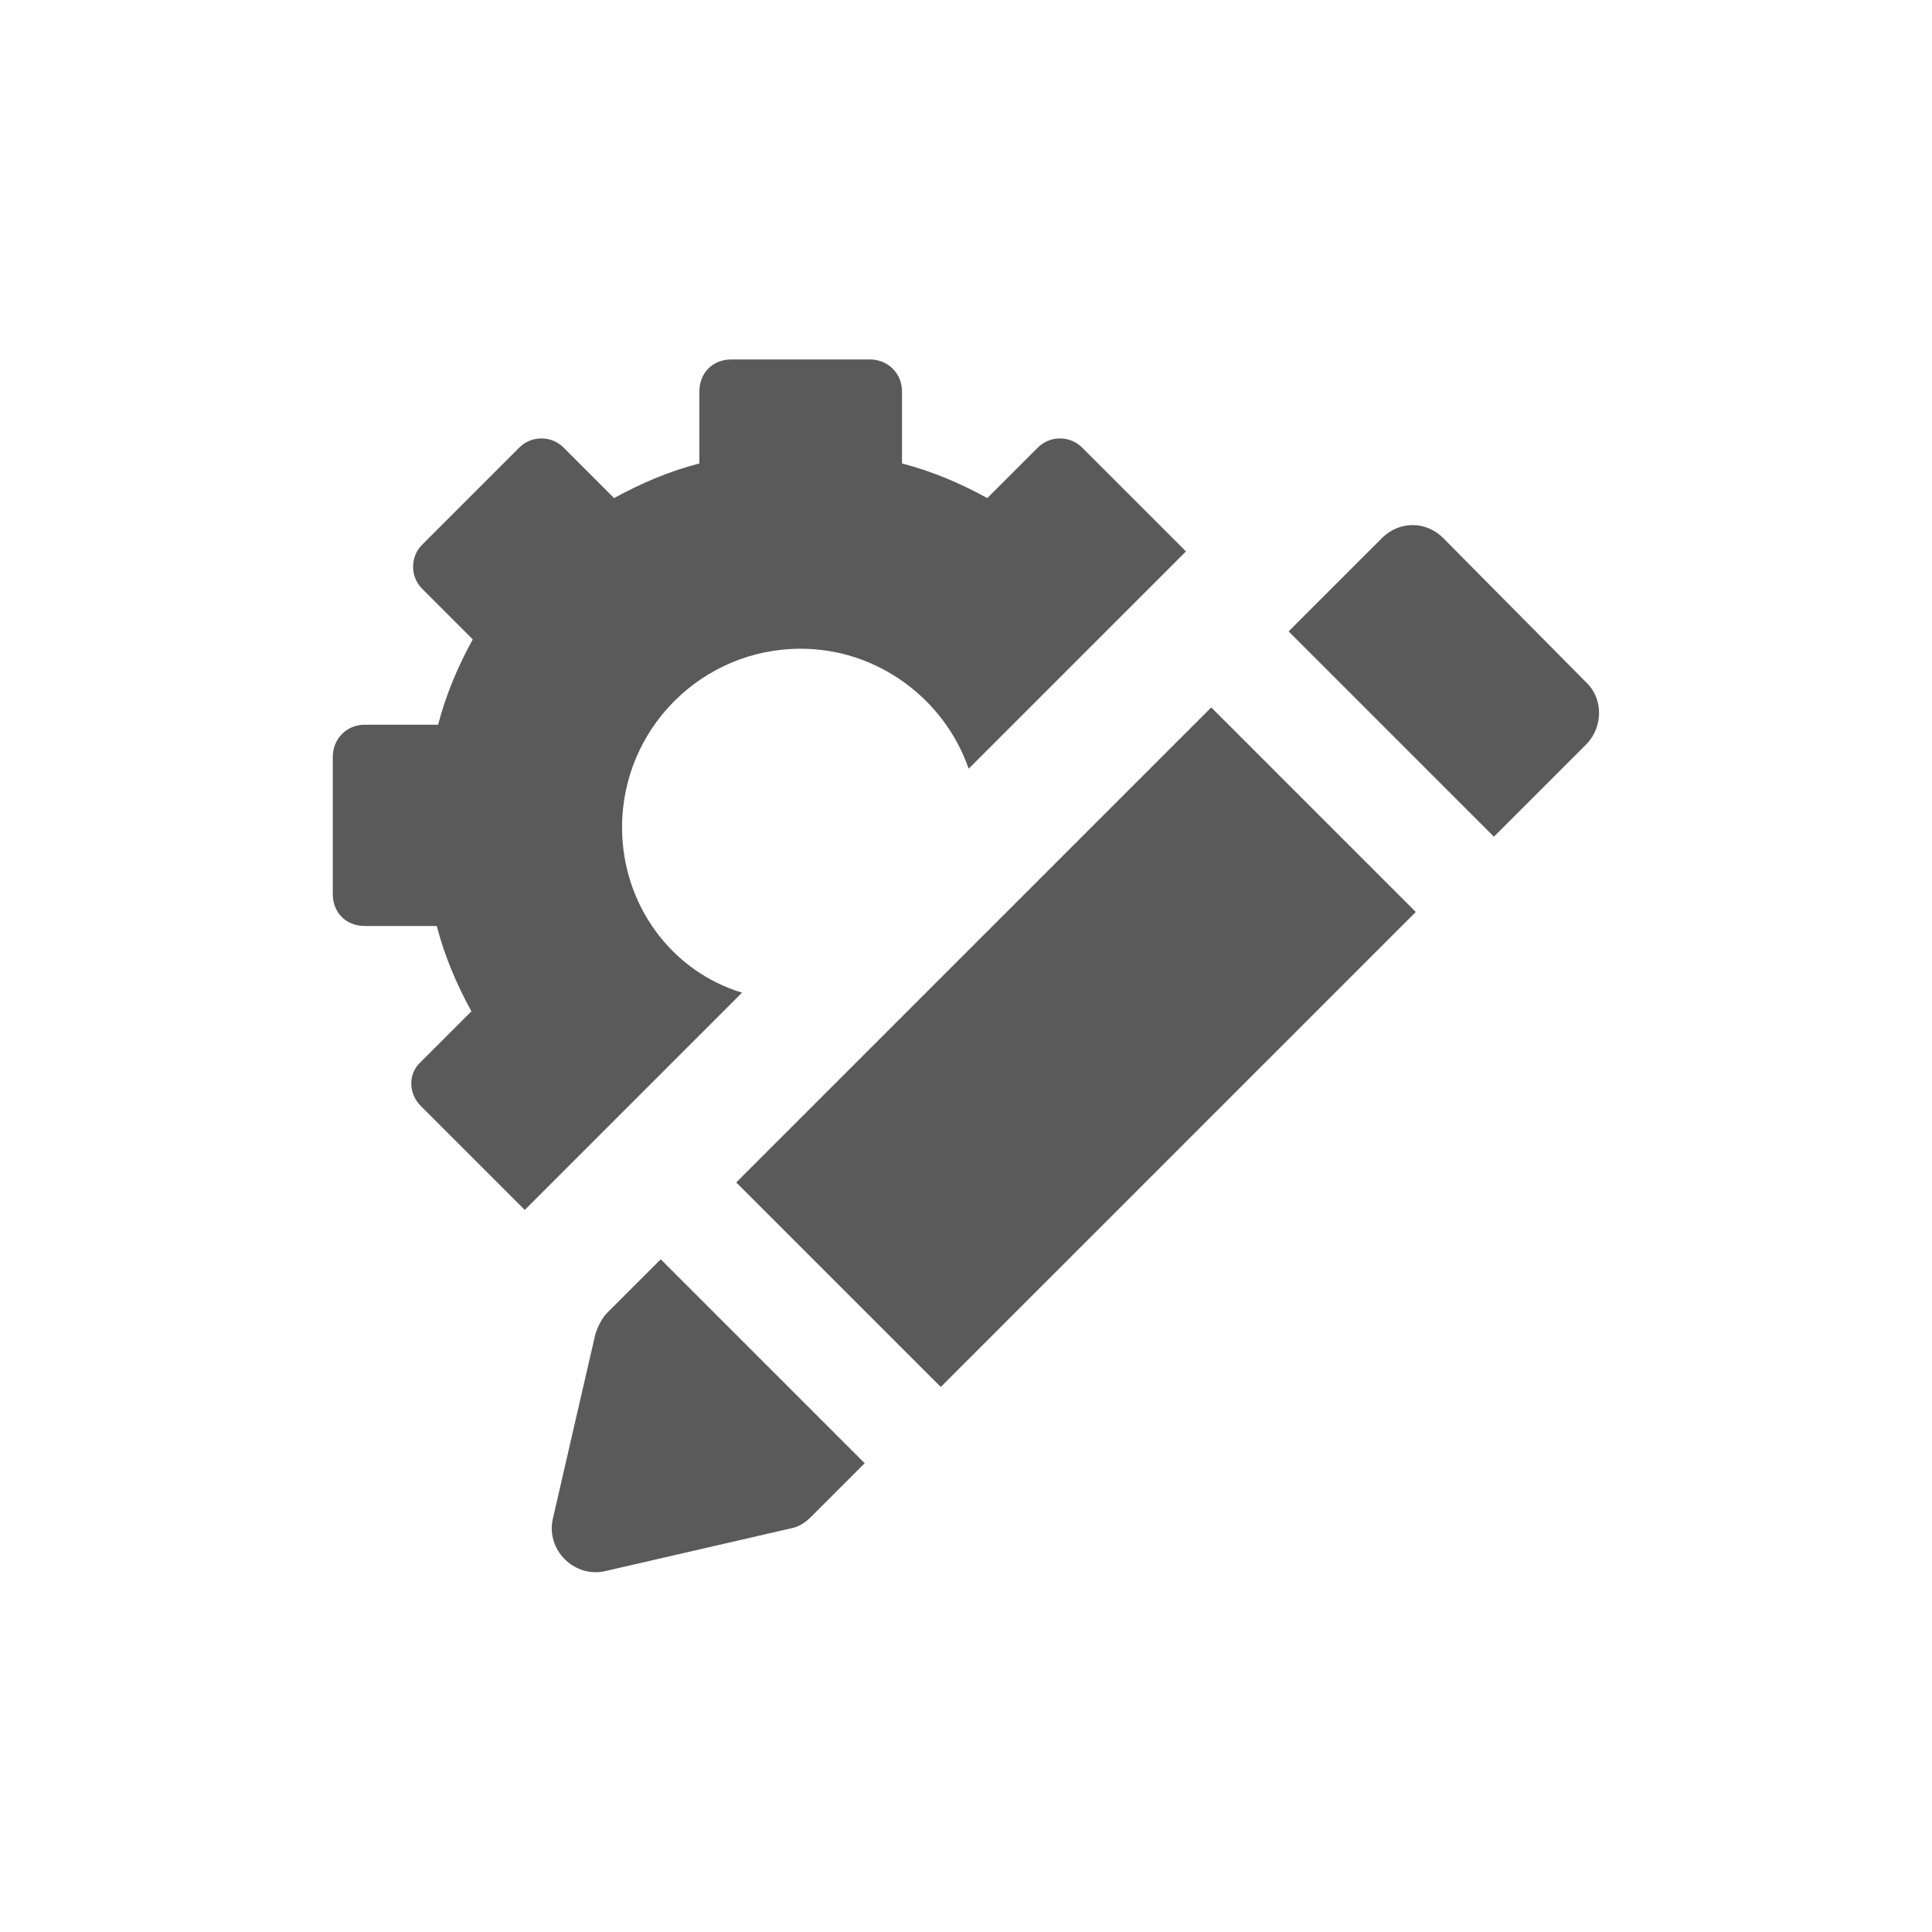
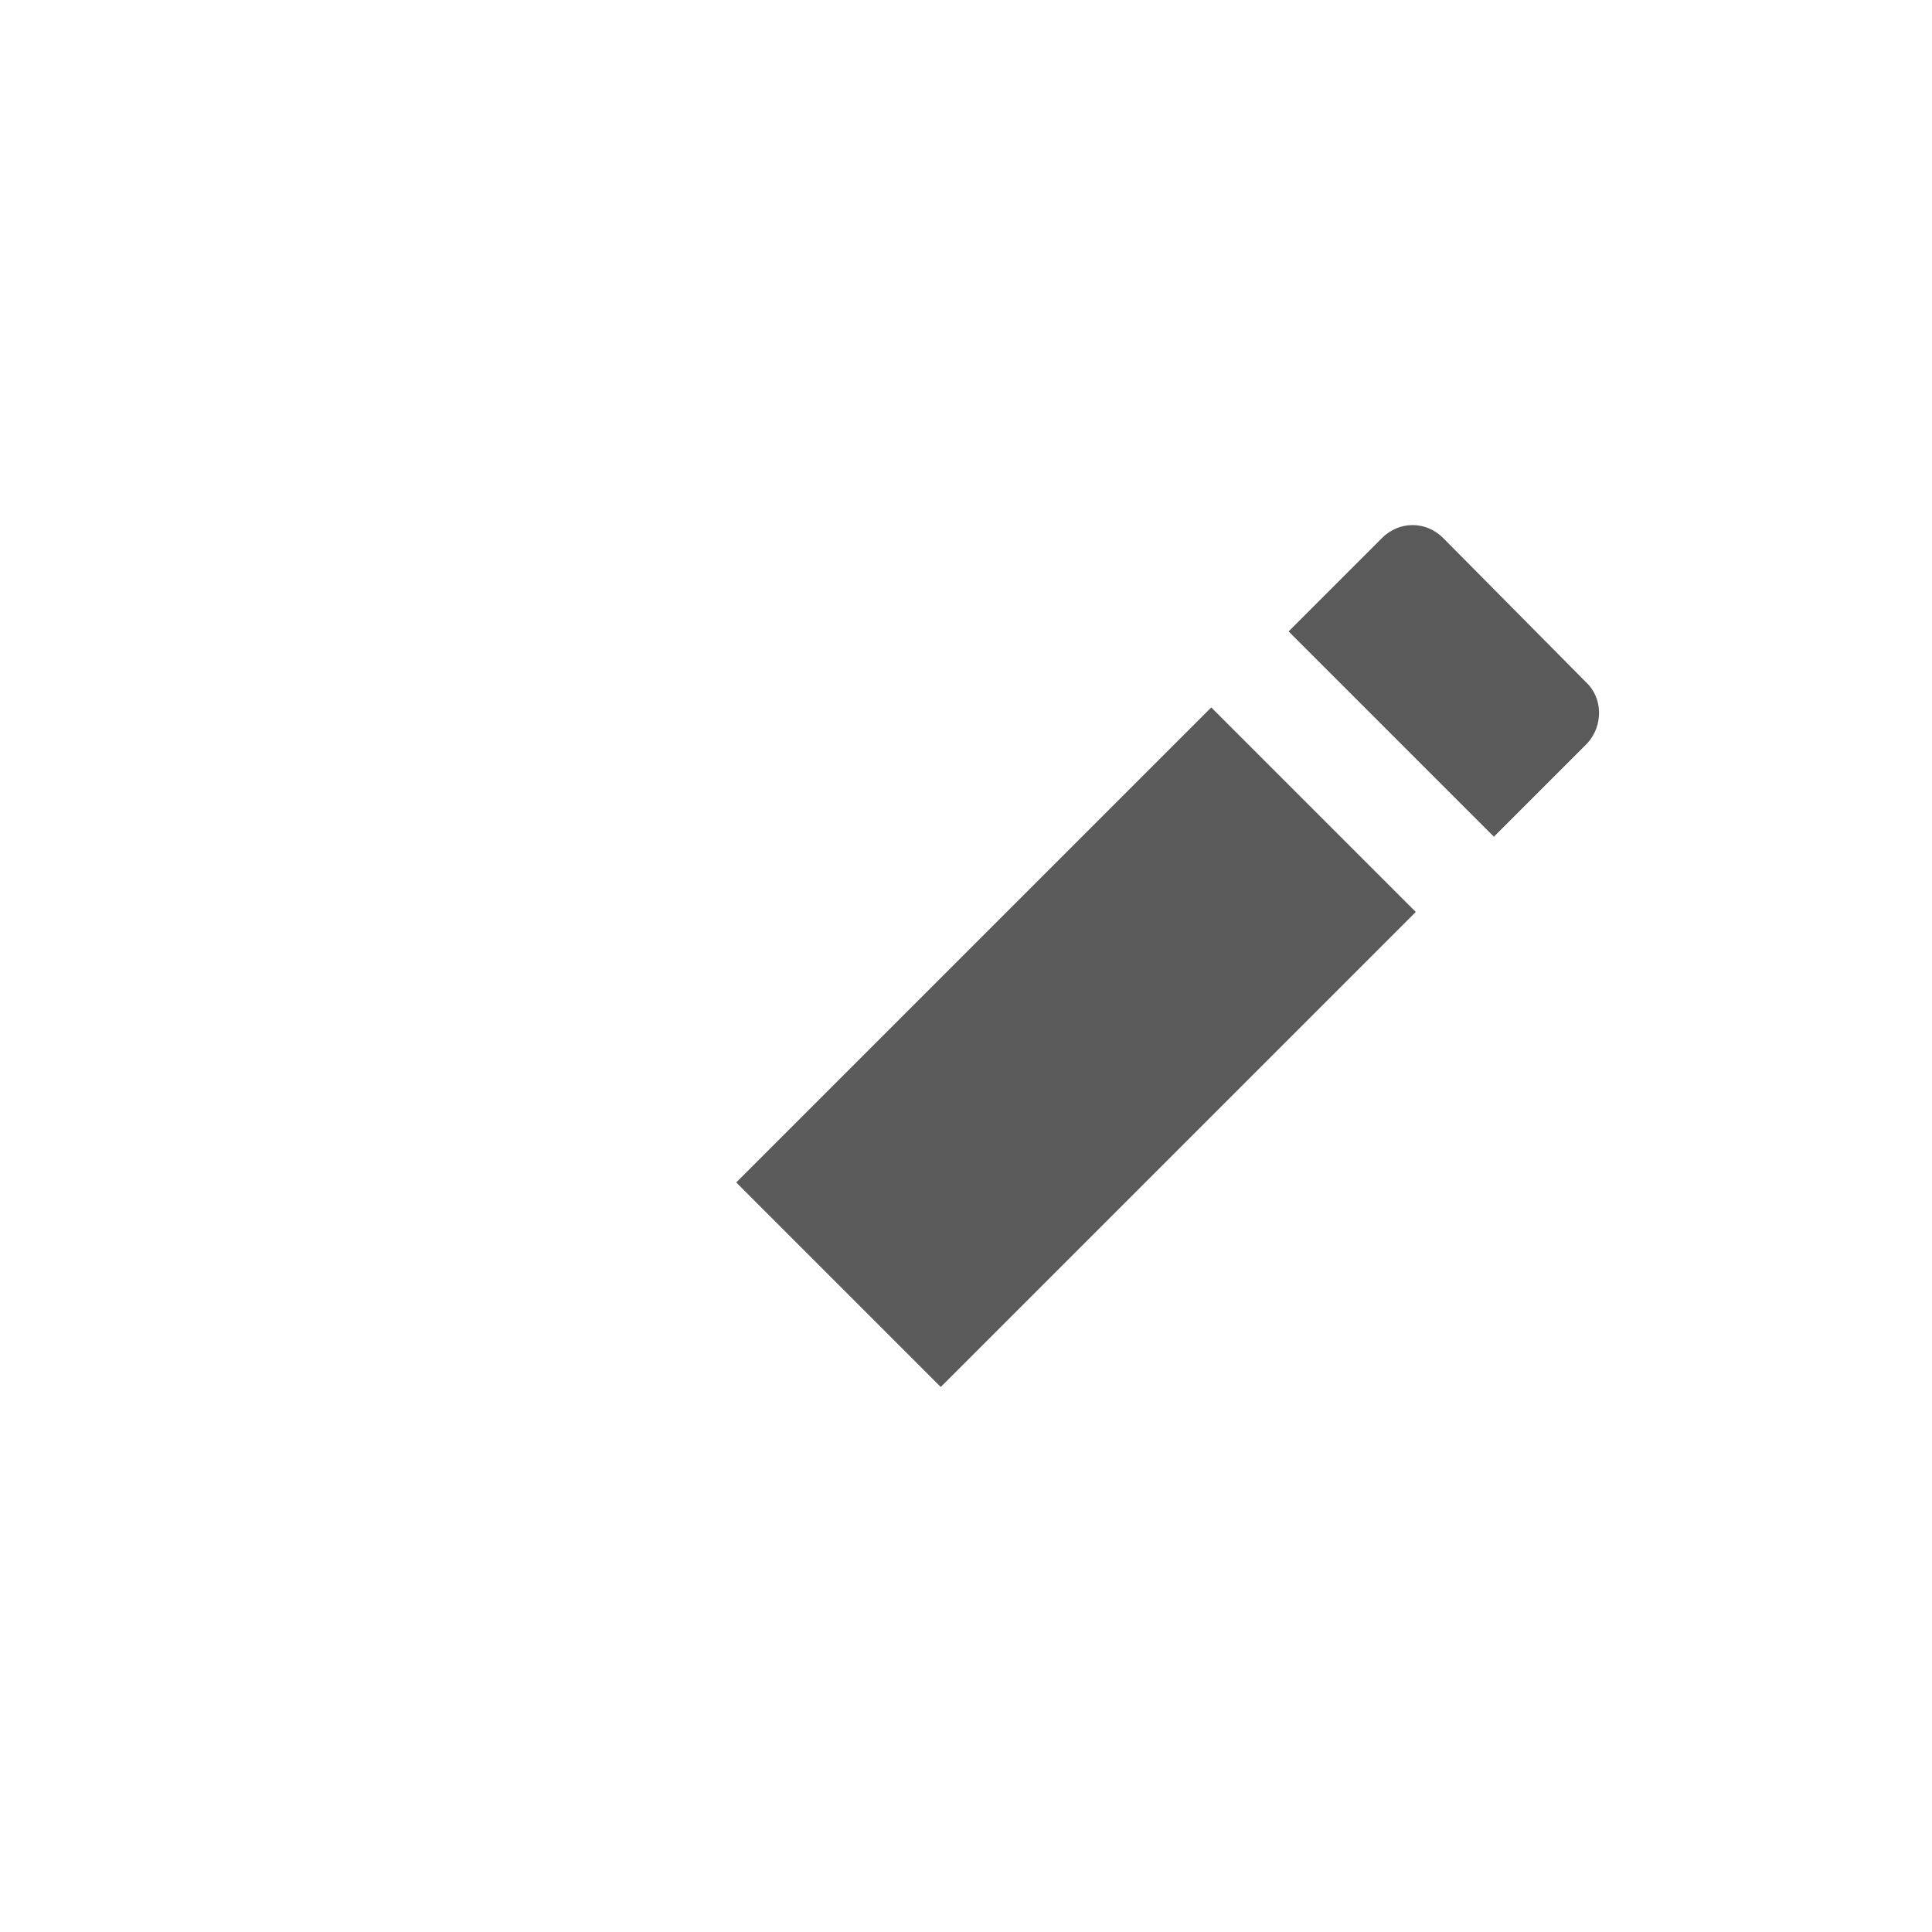
<svg xmlns="http://www.w3.org/2000/svg" xmlns:ns1="http://ns.adobe.com/AdobeIllustrator/10.0/" width="100" height="100" viewBox="0 0 100 100">
  <rect width="100%" height="100%" fill="rgba(255,255,255,.0)" />
  <g transform="translate(50 50) scale(0.69 0.69) rotate(0) translate(-50 -50)" style="fill:#5a5a5a">
    <svg fill="#5a5a5a" version="1.1" x="0px" y="0px" viewBox="0 0 100 100" style="enable-background:new 0 0 100 100;" xml:space="preserve">
      <g>
        <g ns1:extraneous="self">
          <g>
            <path d="M5273.1,2400.1v-2c0-2.8-5-4-9.7-4s-9.7,1.3-9.7,4v2c0,1.8,0.7,3.6,2,4.9l5,4.9c0.3,0.3,0.4,0.6,0.4,1v6.4     c0,0.4,0.2,0.7,0.6,0.8l2.9,0.9c0.5,0.1,1-0.2,1-0.8v-7.2c0-0.4,0.2-0.7,0.4-1l5.1-5C5272.4,2403.7,5273.1,2401.9,5273.1,2400.1z      M5263.4,2400c-4.8,0-7.4-1.3-7.5-1.8v0c0.1-0.5,2.7-1.8,7.5-1.8c4.8,0,7.3,1.3,7.5,1.8C5270.7,2398.7,5268.2,2400,5263.4,2400z" />
            <path d="M5268.4,2410.3c-0.6,0-1,0.4-1,1c0,0.6,0.4,1,1,1h4.3c0.6,0,1-0.4,1-1c0-0.6-0.4-1-1-1H5268.4z" />
            <path d="M5272.7,2413.7h-4.3c-0.6,0-1,0.4-1,1c0,0.6,0.4,1,1,1h4.3c0.6,0,1-0.4,1-1C5273.7,2414.1,5273.3,2413.7,5272.7,2413.7z" />
            <path d="M5272.7,2417h-4.3c-0.6,0-1,0.4-1,1c0,0.6,0.4,1,1,1h4.3c0.6,0,1-0.4,1-1C5273.7,2417.5,5273.3,2417,5272.7,2417z" />
          </g>
          <g>
-             <path d="M24.2,39.6c0-7.4,6-13.4,13.4-13.4c5.8,0,10.8,3.8,12.6,9l16.3-16.3l-7.8-7.8c-0.9-0.9-2.4-0.9-3.3,0l-3.8,3.8     c-2-1.1-4.1-2-6.4-2.6V6.9c0-1.4-1.1-2.4-2.4-2.4H32.4c-1.4,0-2.4,1-2.4,2.4v5.4c-2.3,0.6-4.4,1.5-6.4,2.6l-3.8-3.8     c-0.9-0.9-2.4-0.9-3.3,0l-7.3,7.3c-0.9,0.9-0.9,2.4,0,3.3l3.8,3.8c-1.1,2-2,4.1-2.6,6.4H4.9c-1.4,0-2.4,1.1-2.4,2.4v10.3     c0,1.4,1,2.4,2.4,2.4h5.4c0.6,2.3,1.5,4.4,2.6,6.4l-3.8,3.8c-1,0.9-0.9,2.4,0,3.3l7.8,7.8l16.3-16.3     C27.9,50.4,24.2,45.4,24.2,39.6z" />
            <rect x="33.1" y="45.2" transform="matrix(0.707 -0.707 0.707 0.707 -22.593 57.682)" width="50.4" height="21.7" />
            <path d="M96.5,28.7L85.8,17.9c-1.3-1.3-3.3-1.3-4.6,0l-7,7l15.4,15.4l7-7C97.8,32,97.8,29.9,96.5,28.7z" />
-             <path d="M23.1,76c-0.4,0.4-0.7,1-0.9,1.6L19,91.5c-0.5,2.3,1.6,4.4,3.9,3.9l13.9-3.2c0.6-0.1,1.1-0.4,1.6-0.9l4-4L27.1,72     L23.1,76z" />
          </g>
        </g>
      </g>
    </svg>
  </g>
</svg>